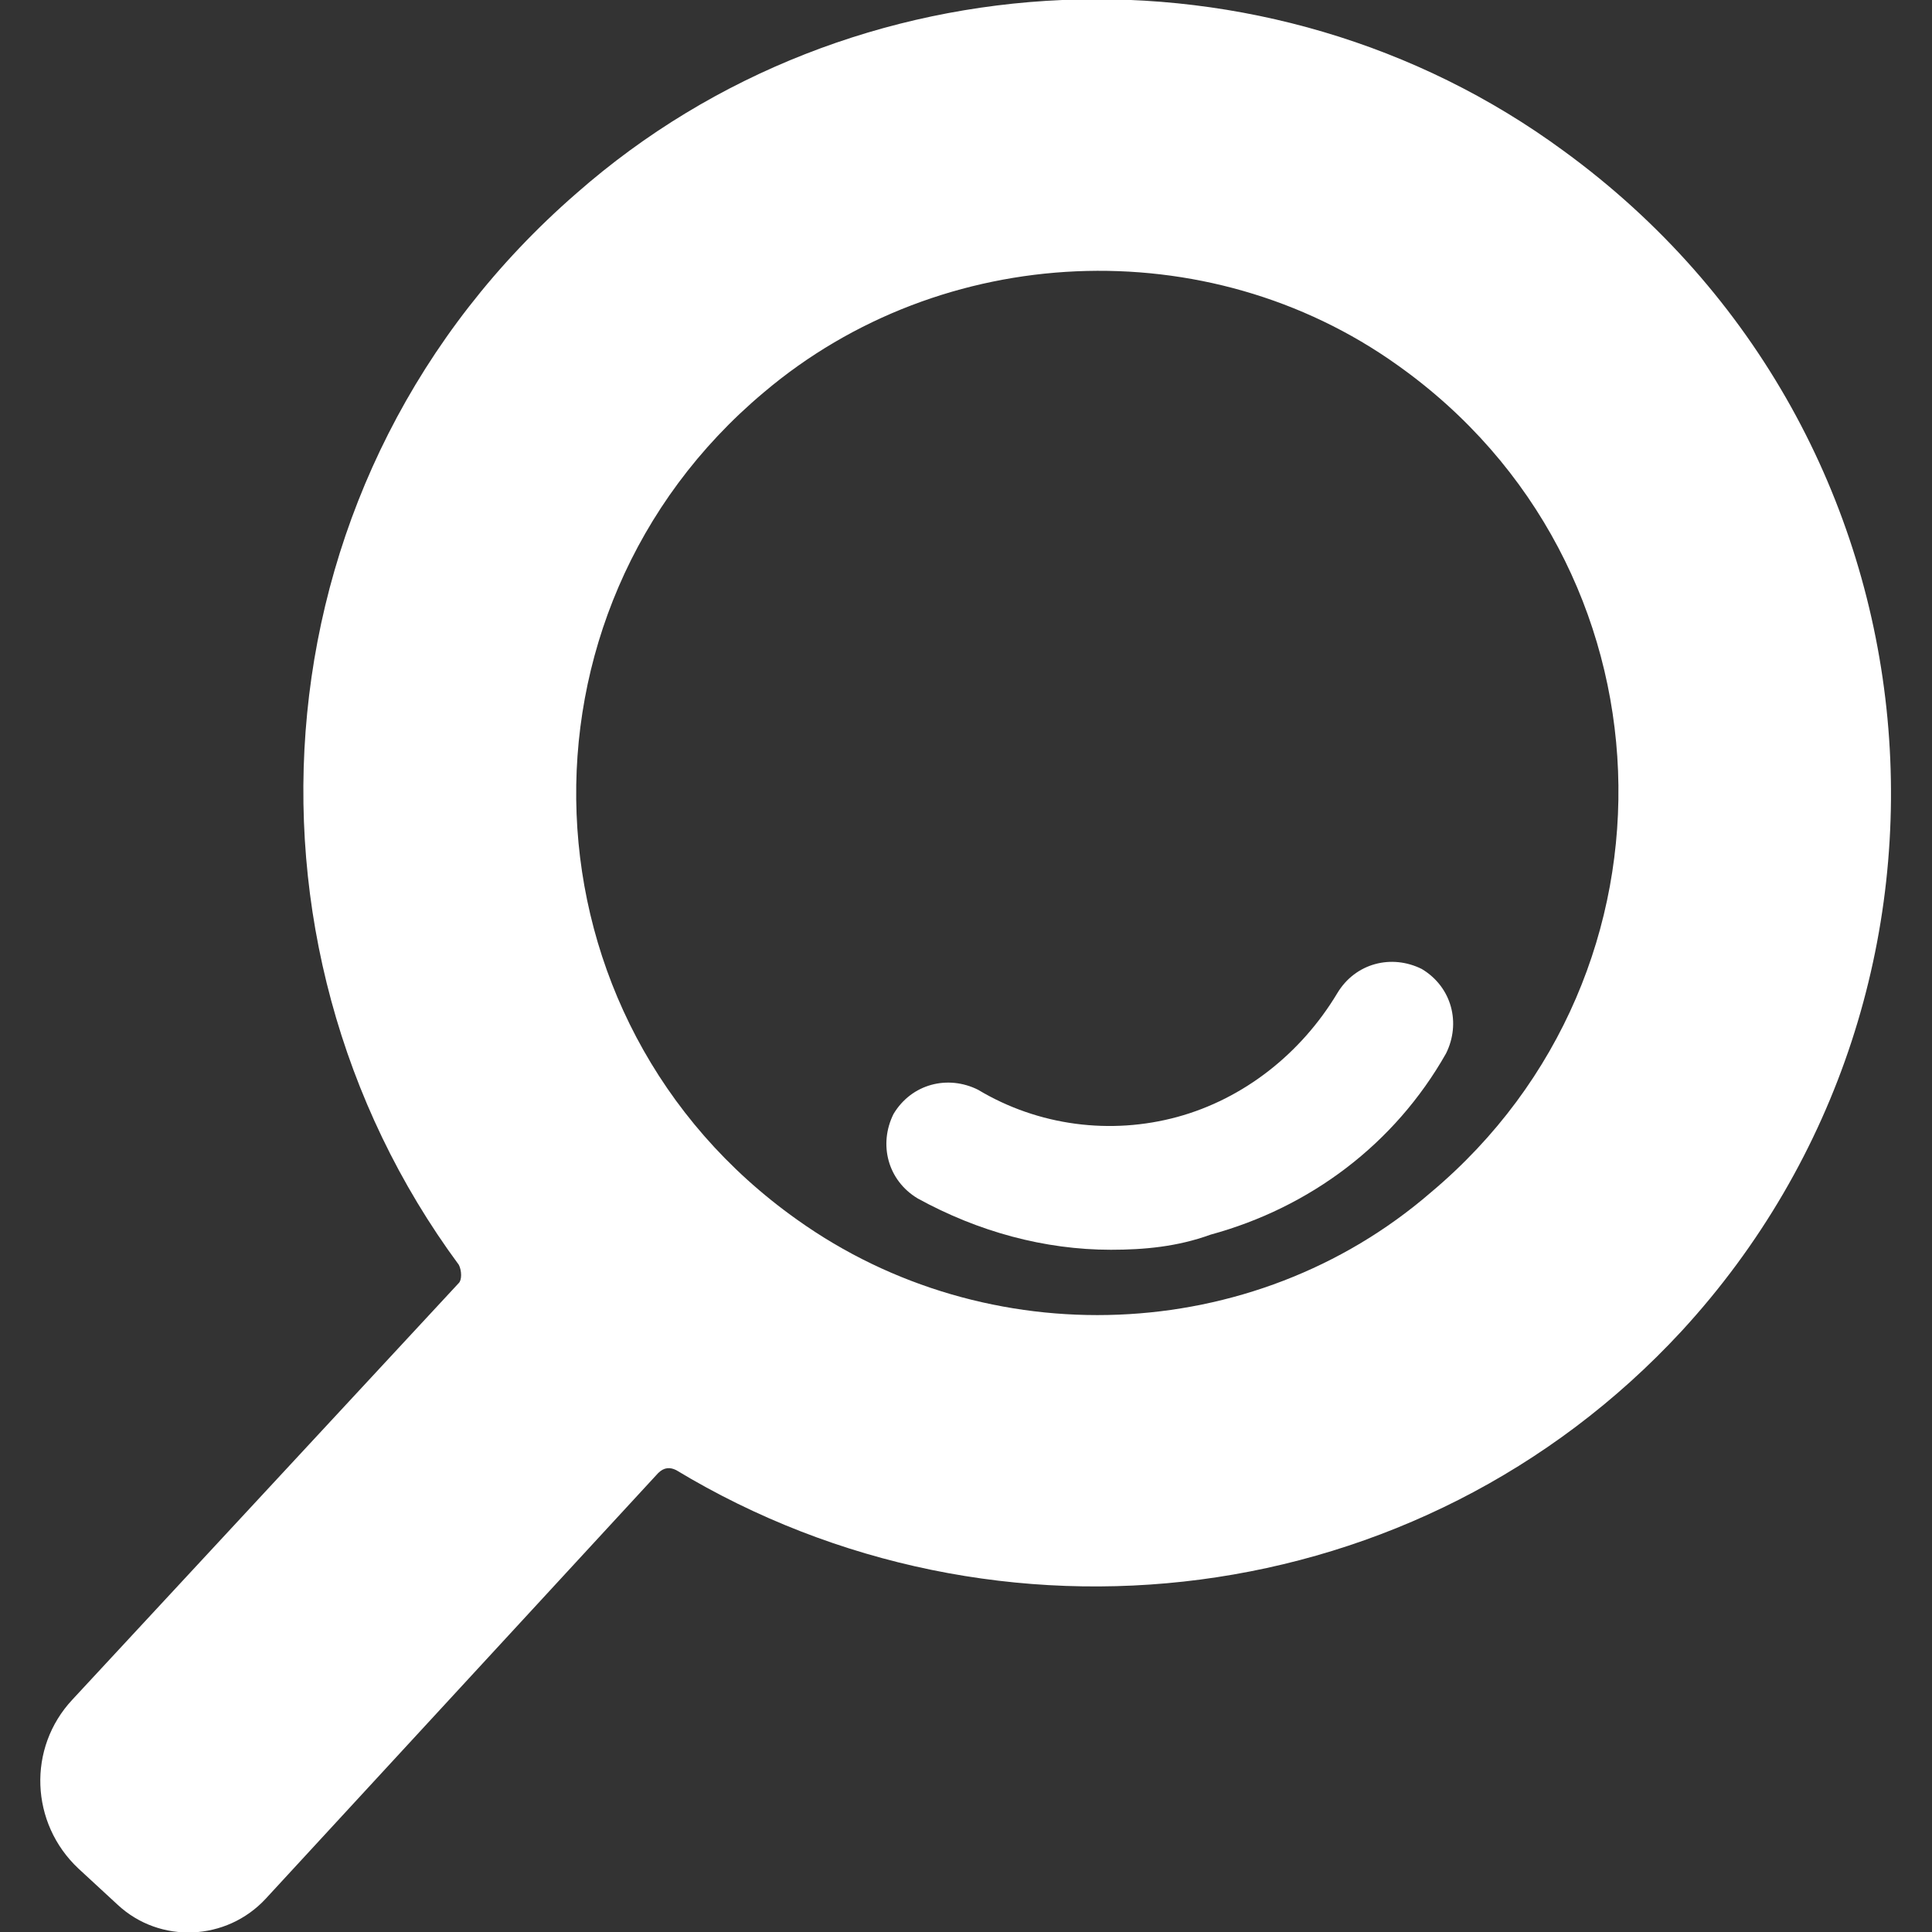
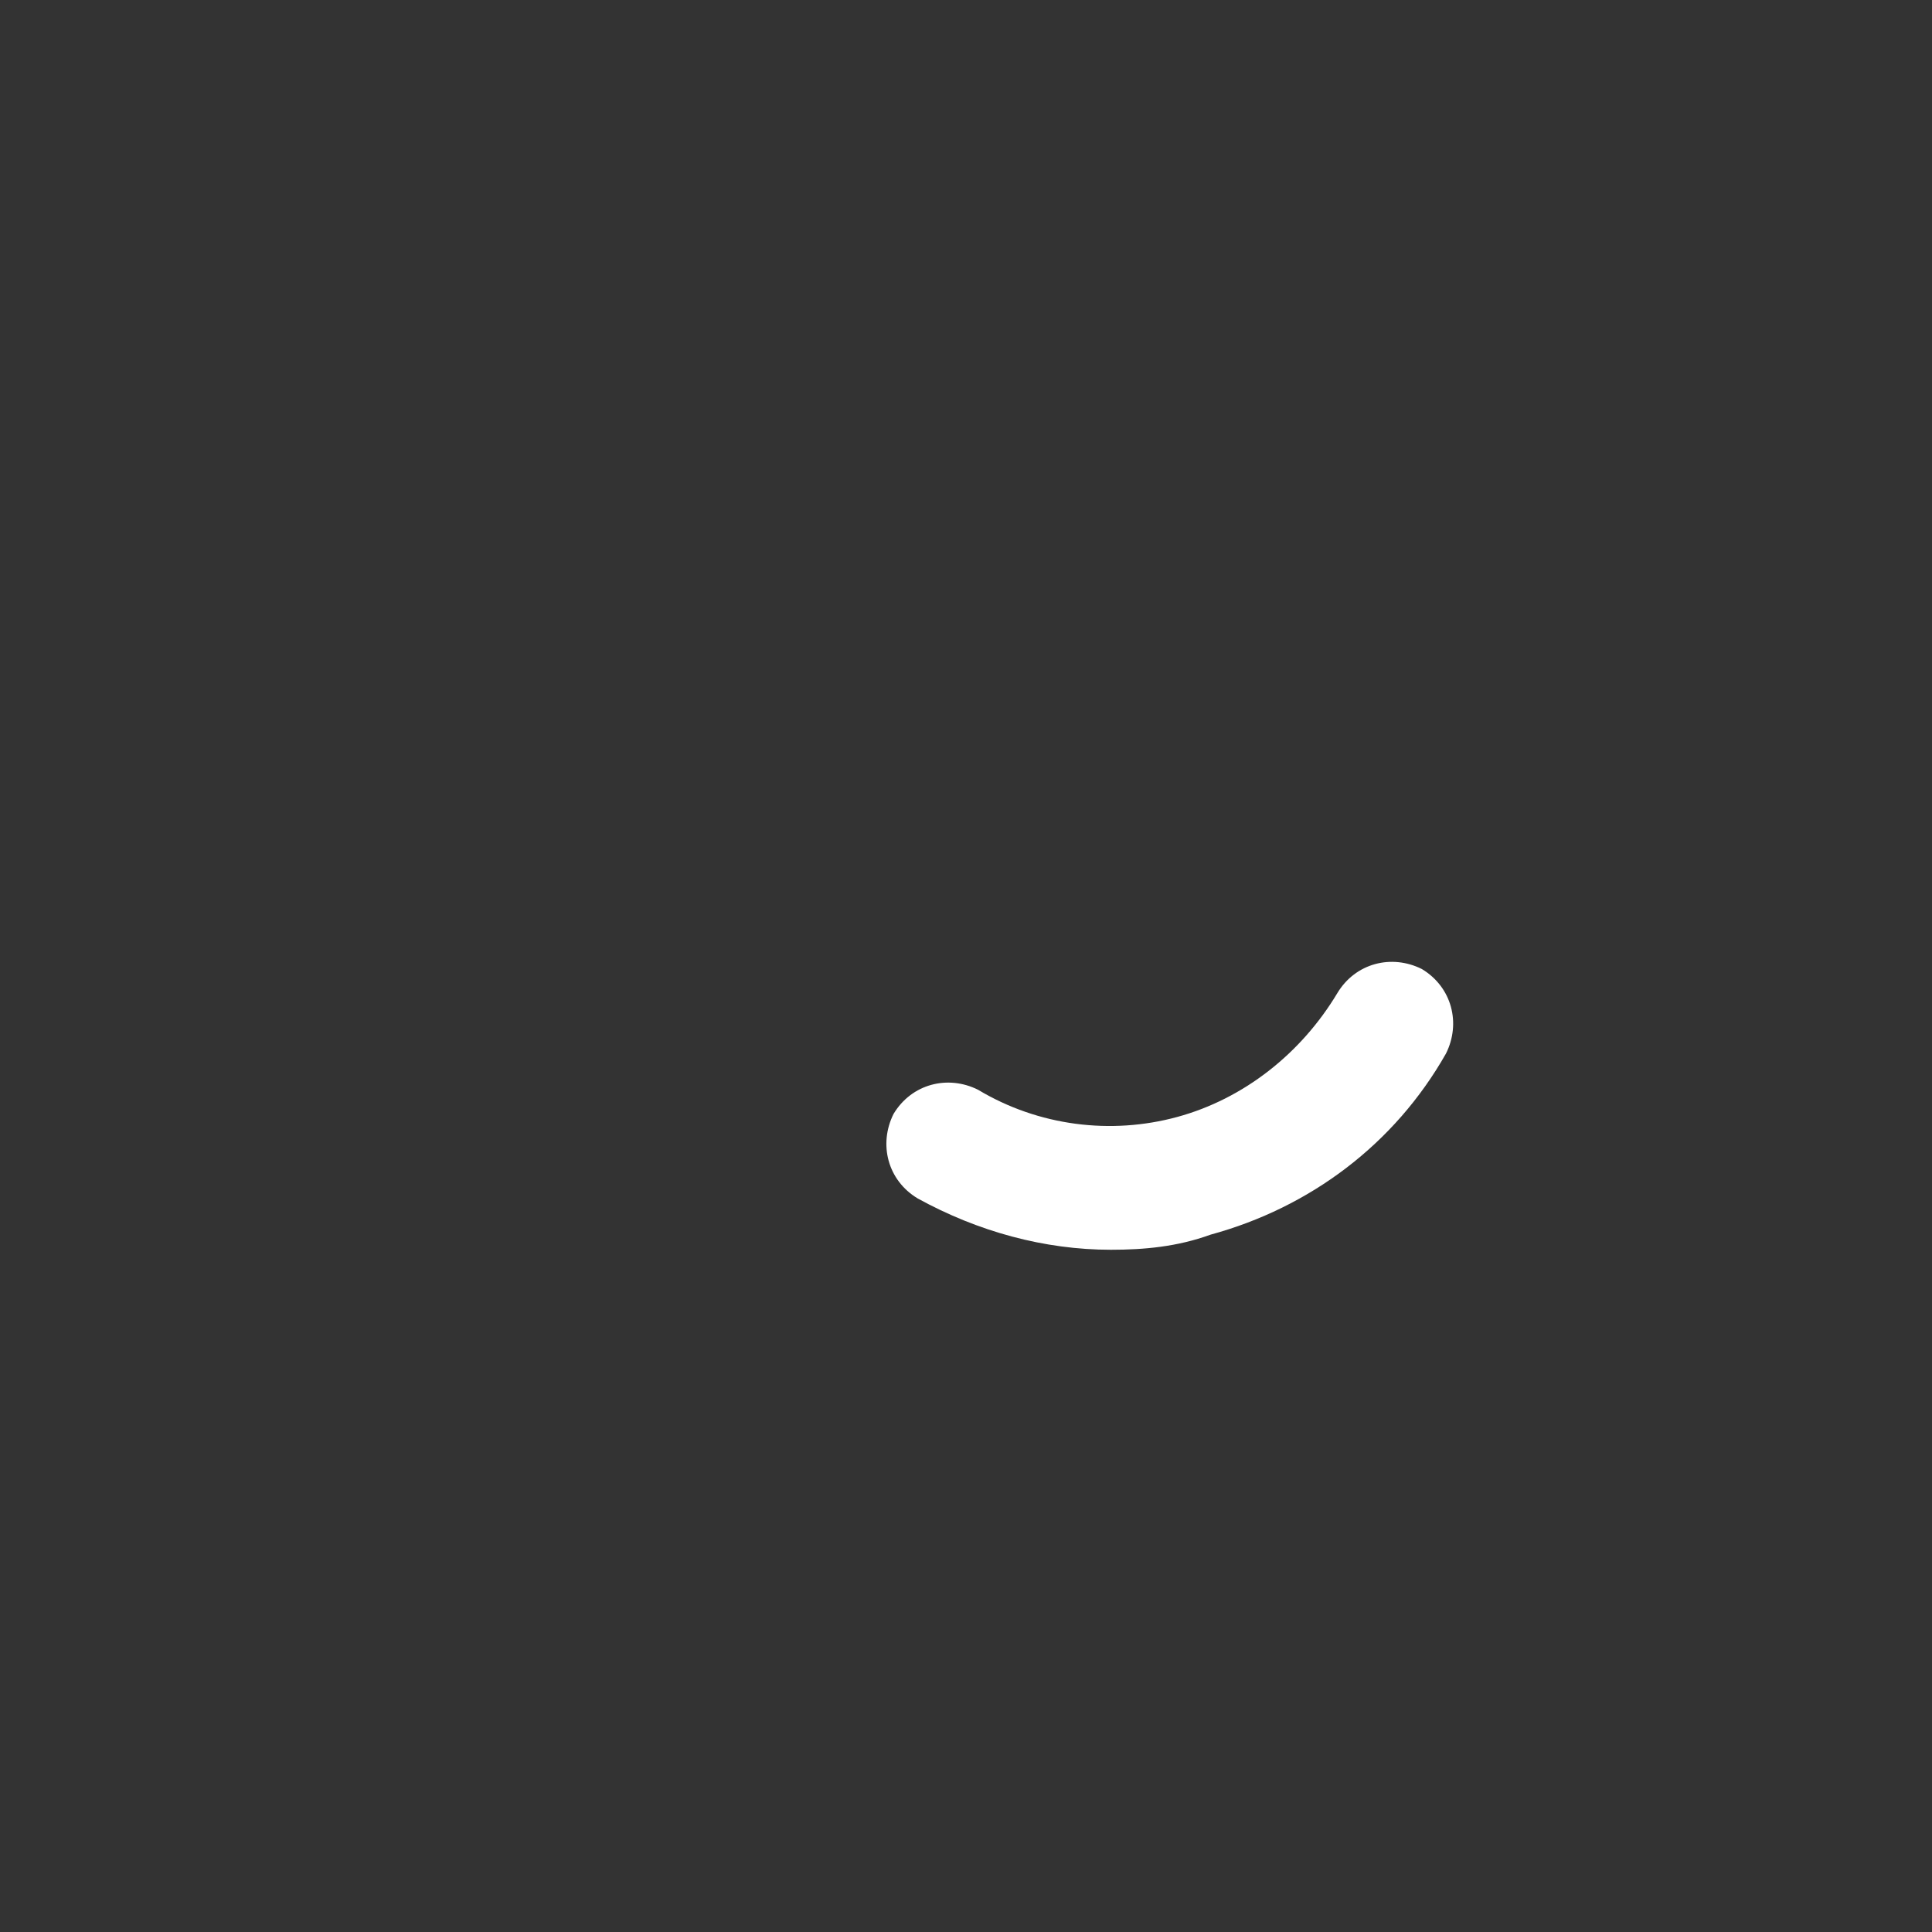
<svg xmlns="http://www.w3.org/2000/svg" version="1.1" id="レイヤー_1" x="0px" y="0px" viewBox="0 0 64 64" style="enable-background:new 0 0 64 64;" xml:space="preserve">
  <rect x="0" y="0" width="64" height="64" fill="#333333" stroke="none" />
  <style type="text/css">
	.st0{fill:#FFFFFF;}
</style>
-   <path class="st0" d="M55.7,44.1c10.5-11.4,9-29.7-3.9-39.1C42-2.2,28.2-1.6,19.1,6.4C8.4,15.7,7.3,31.2,15.2,41.9  c0.1,0.2,0.1,0.5,0,0.6L2.4,56.3c-1.5,1.6-1.4,4.1,0.2,5.6l1.3,1.2c1.4,1.3,3.6,1.2,4.9-0.2l13-14.1c0.2-0.2,0.4-0.2,0.6-0.1  C33,55.1,47,53.5,55.7,44.1z M26.4,40.4c-9.3-6.6-9.8-20.1-1.1-27.4c5.9-5,14.7-5.4,21-0.9c9.3,6.6,9.8,20.1,1.1,27.4  C41.5,44.6,32.7,44.9,26.4,40.4z" />
  <g>
    <path class="st0" d="M36.8,41.4c-2.2,0-4.4-0.6-6.4-1.7c-1-0.6-1.3-1.8-0.8-2.8c0.6-1,1.8-1.3,2.8-0.8c2,1.2,4.4,1.5,6.6,0.9   c2.2-0.6,4.1-2.1,5.3-4.1c0.6-1,1.8-1.3,2.8-0.8c1,0.6,1.3,1.8,0.8,2.8c-1.7,3-4.5,5.1-7.8,6C39,41.3,37.9,41.4,36.8,41.4z" />
  </g>
</svg>